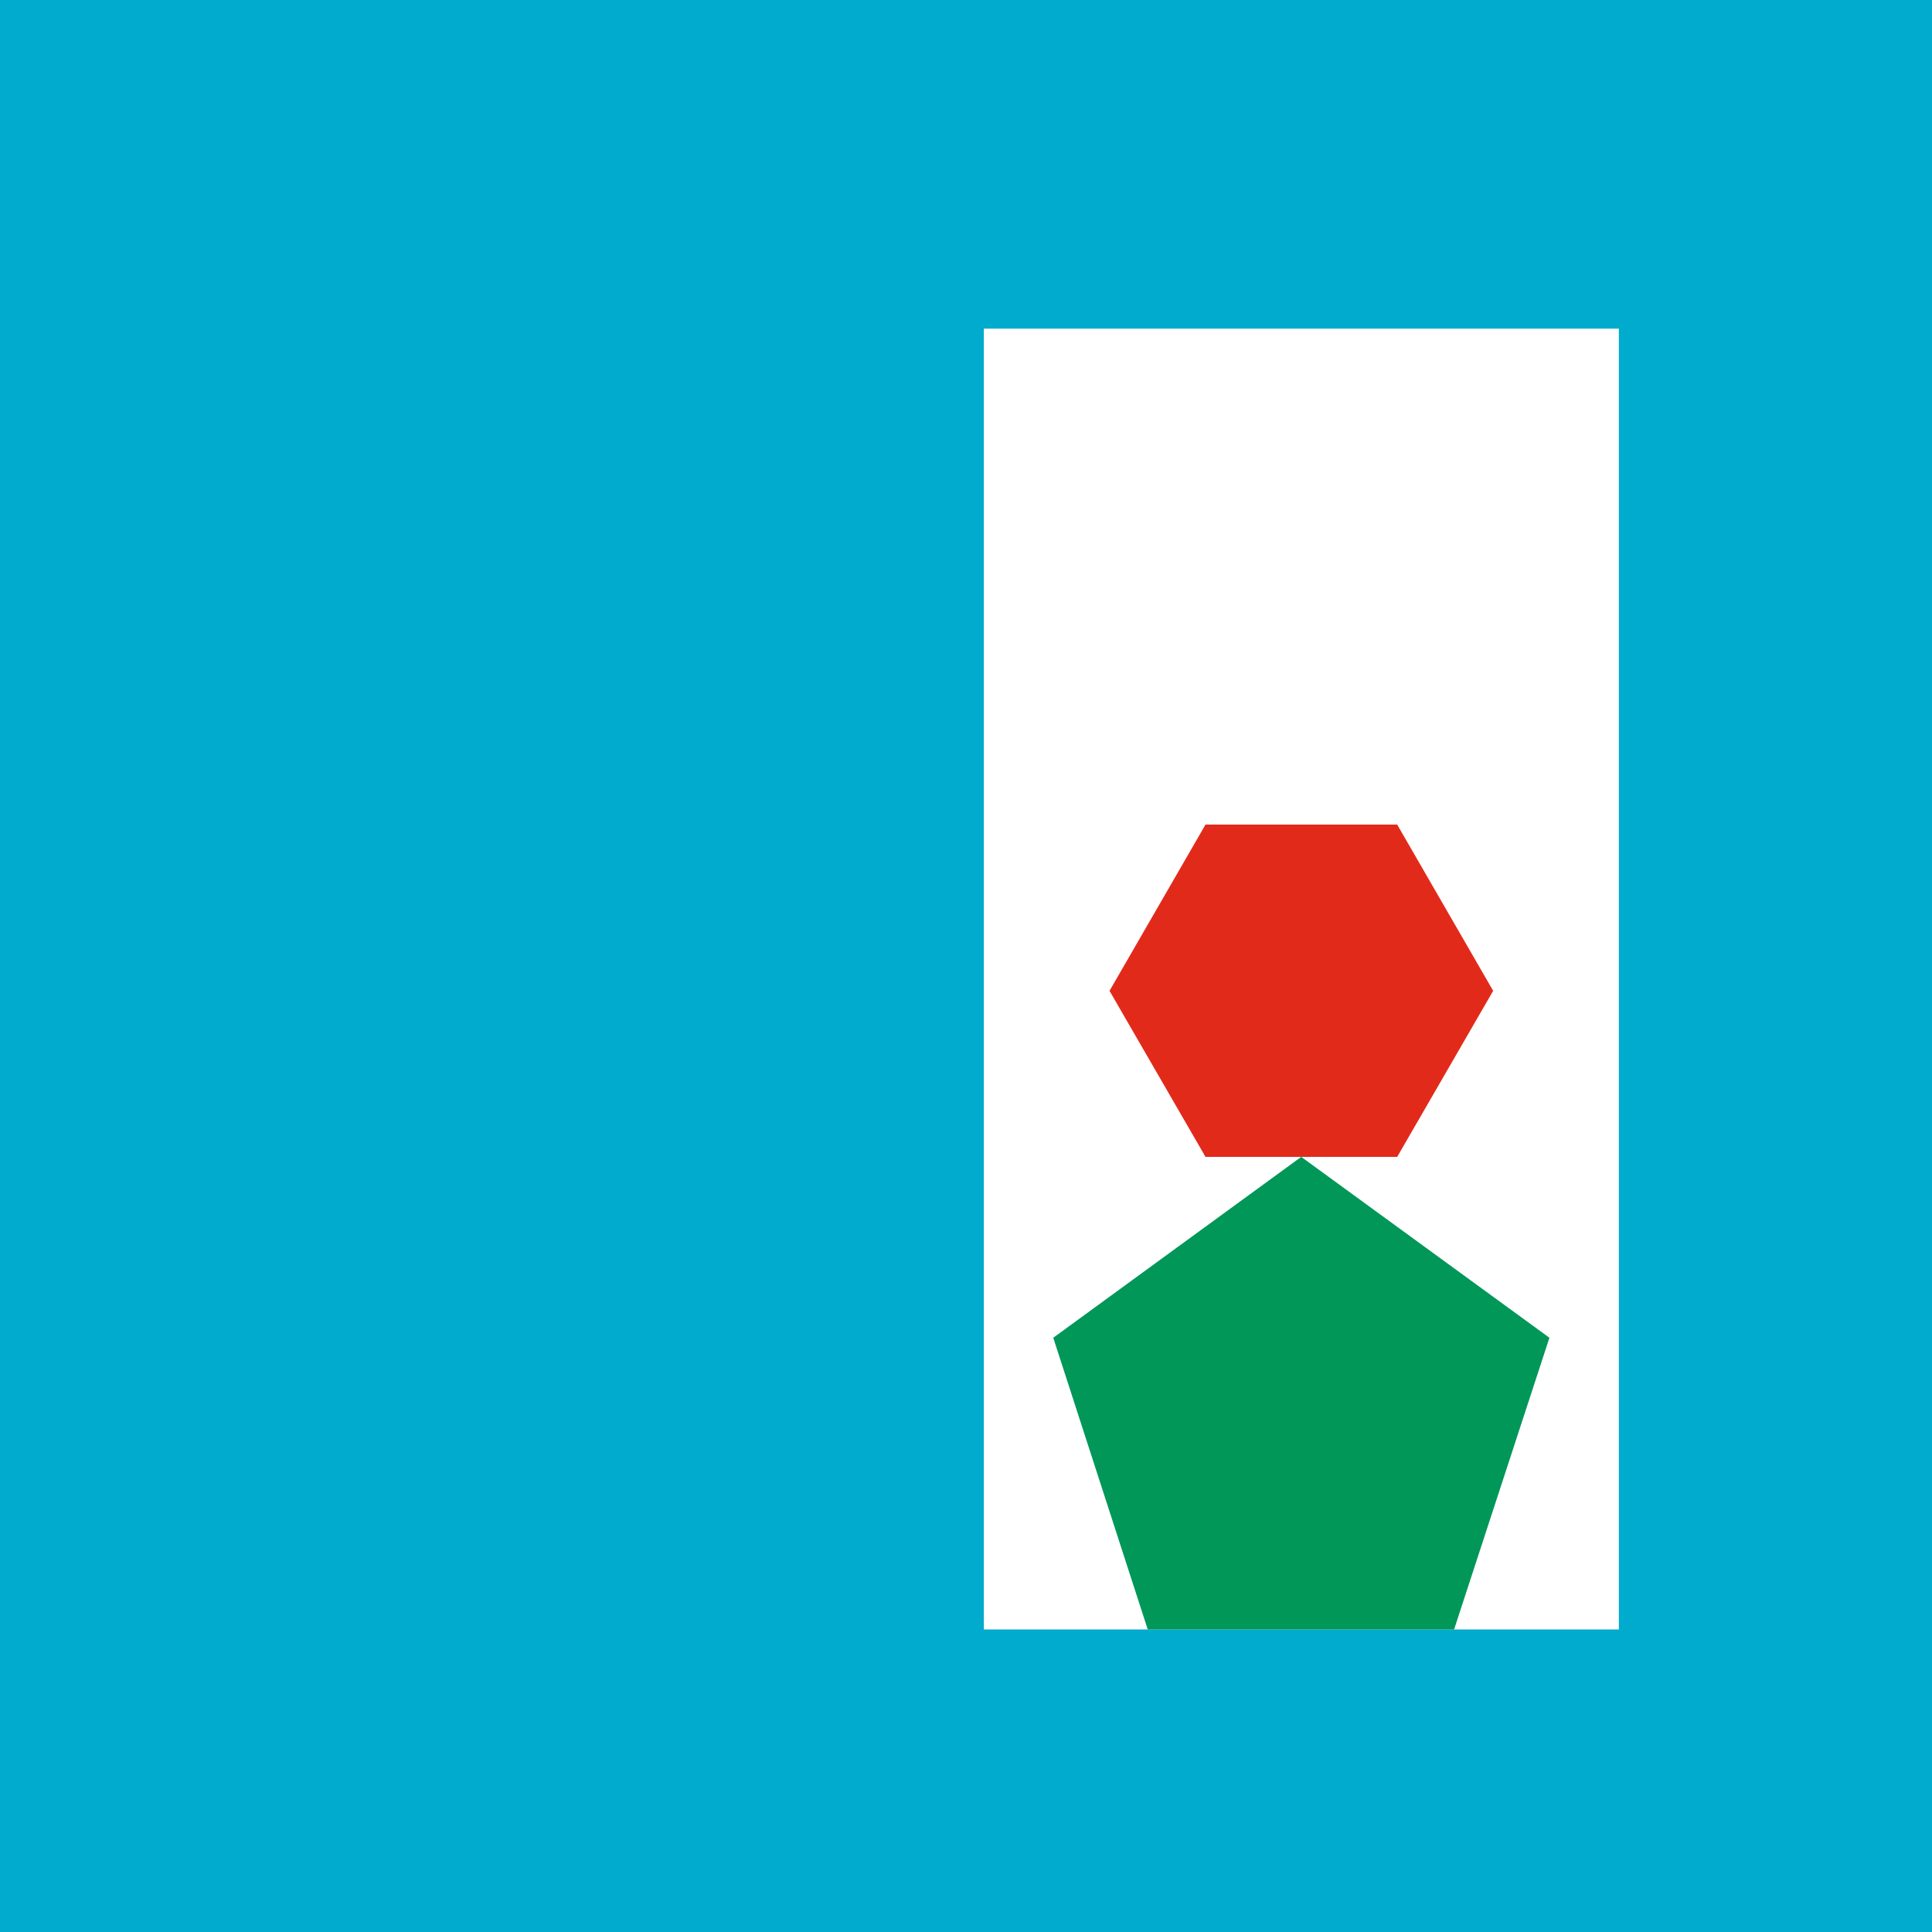
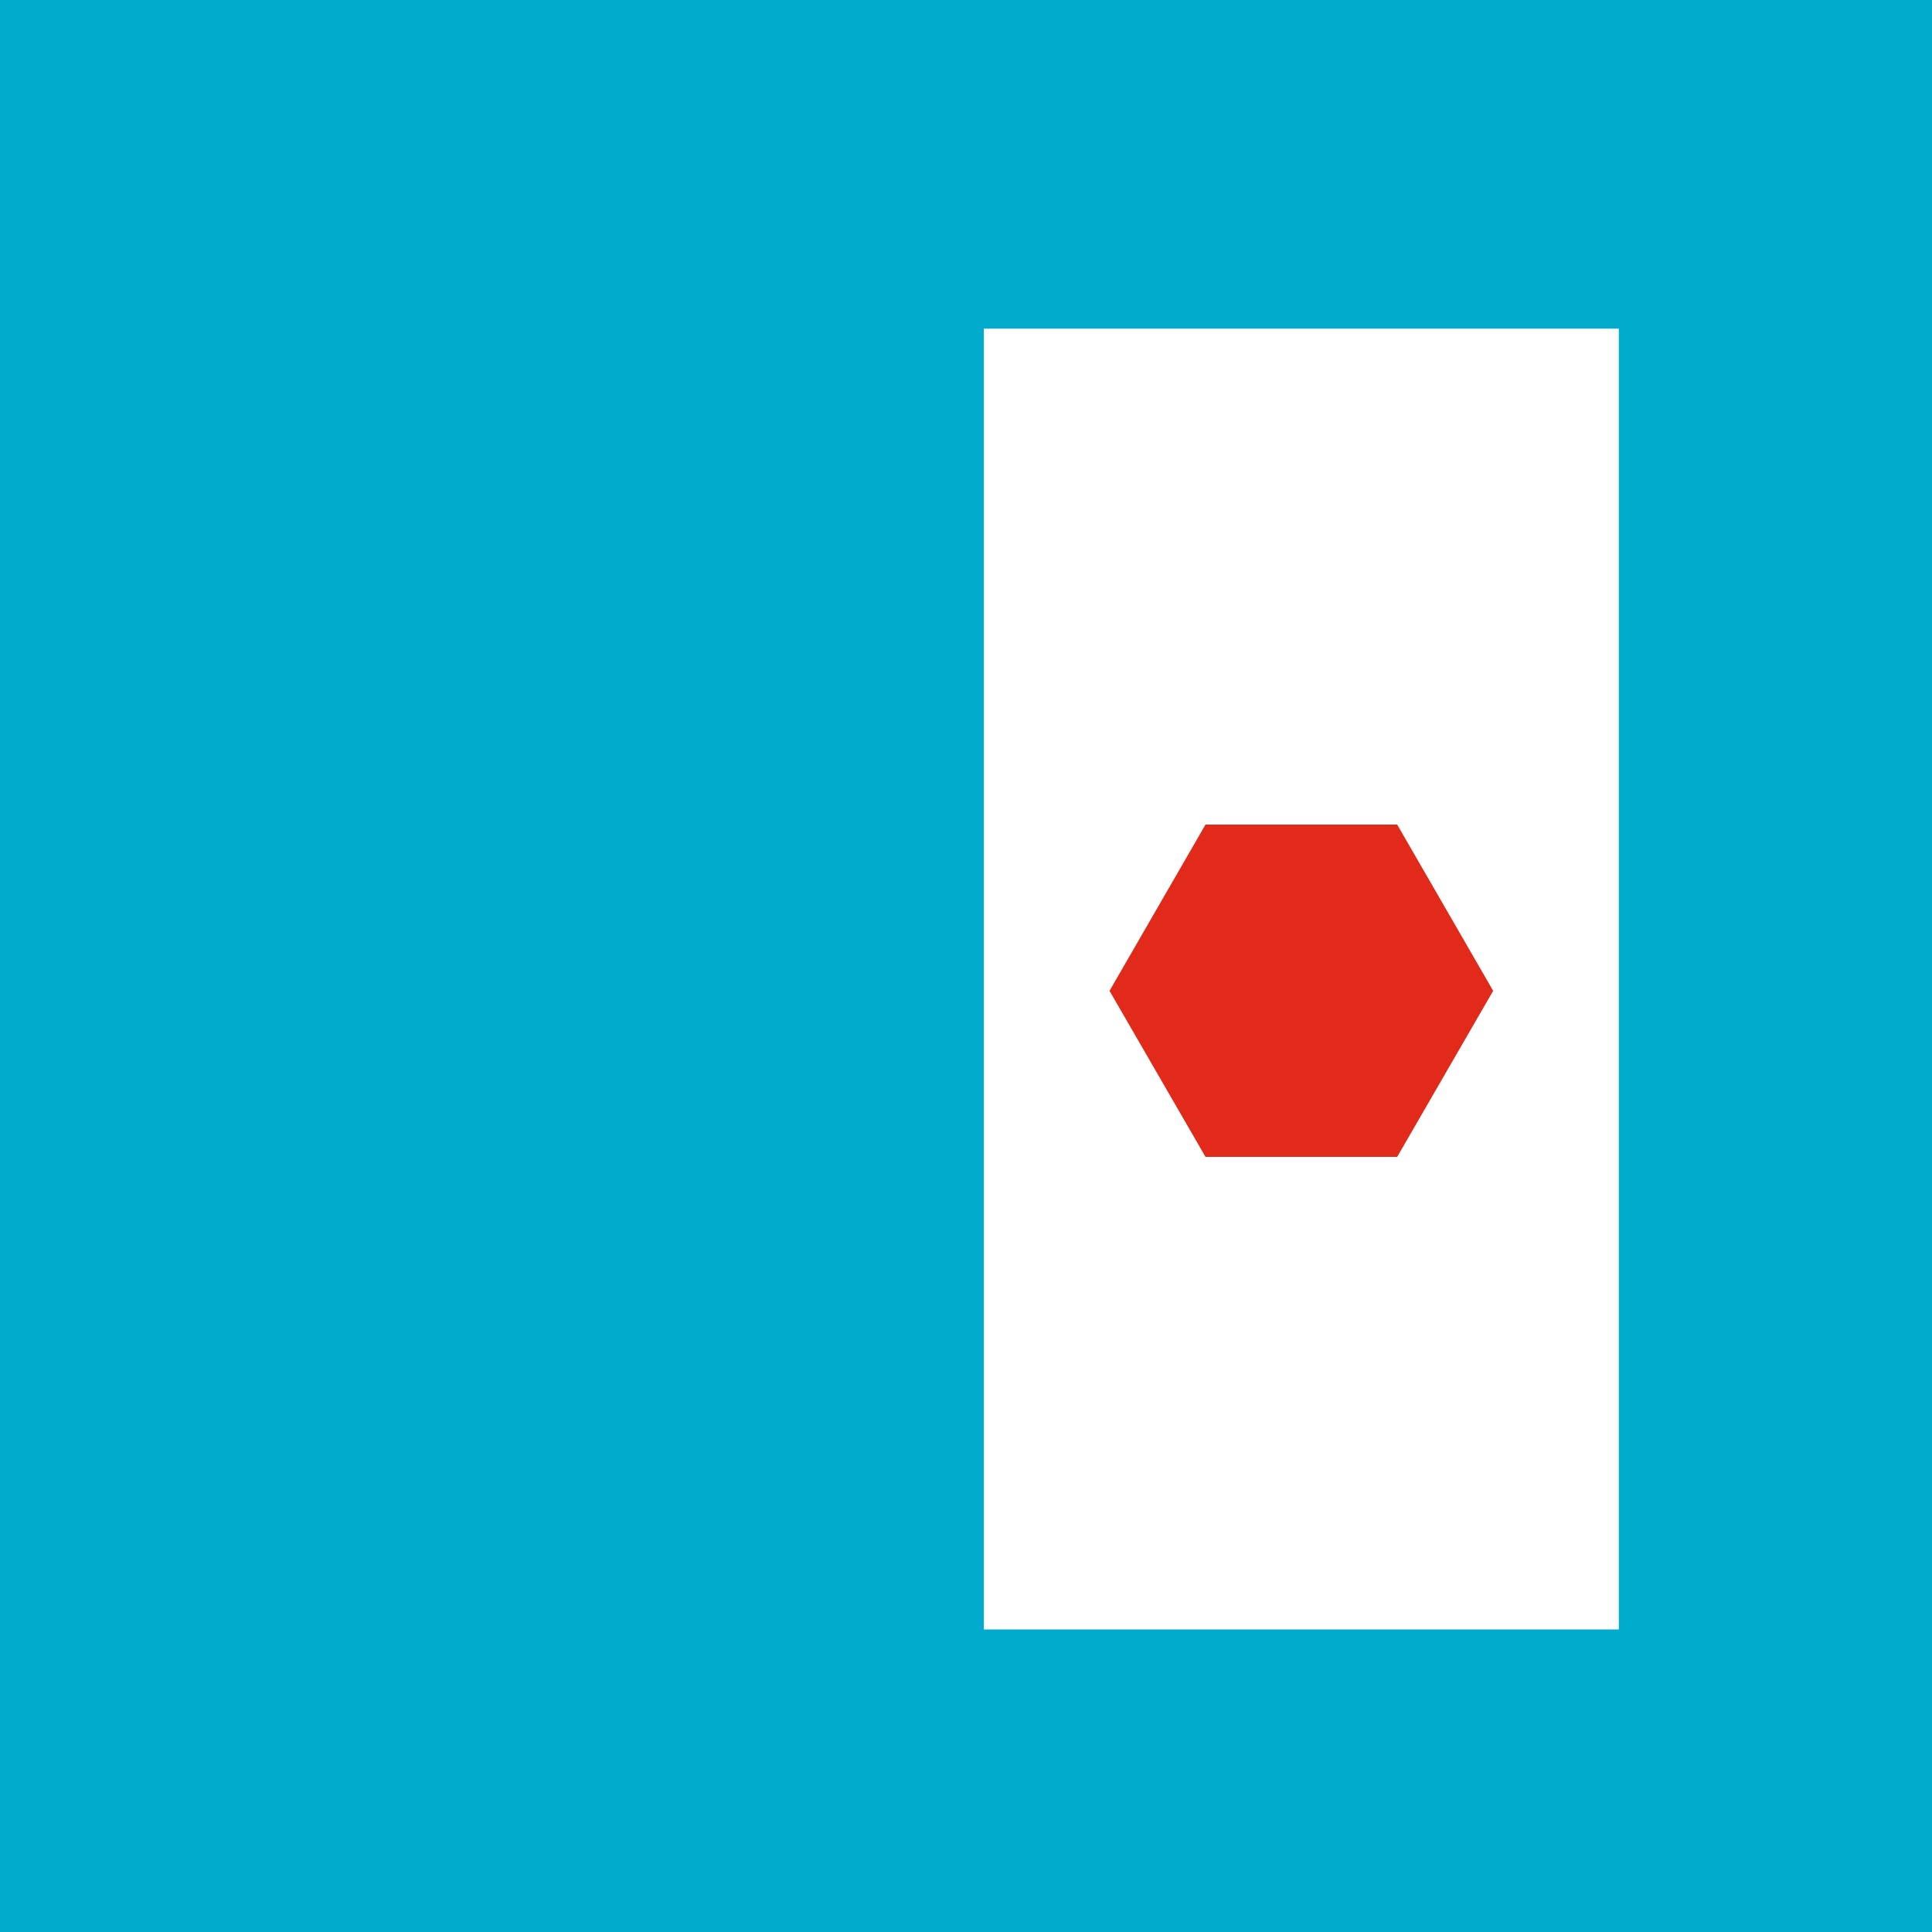
<svg xmlns="http://www.w3.org/2000/svg" width="340" height="340" viewBox="0 0 340 340" fill="none">
  <path d="M0 340L340 340L340 0L0 0L0 340Z" fill="#00ABCD" />
  <path d="M173.139 286.758H284.891V57.837H173.139L173.139 286.758Z" fill="white" />
  <path d="M245.884 203.589H212.146L195.258 174.371L212.146 145.116H245.884L262.772 174.371L245.884 203.589Z" fill="#E22A1B" />
-   <path d="M228.995 203.589L272.672 235.422L255.896 286.758H201.982L185.355 235.422L228.995 203.589Z" fill="#009758" />
</svg>